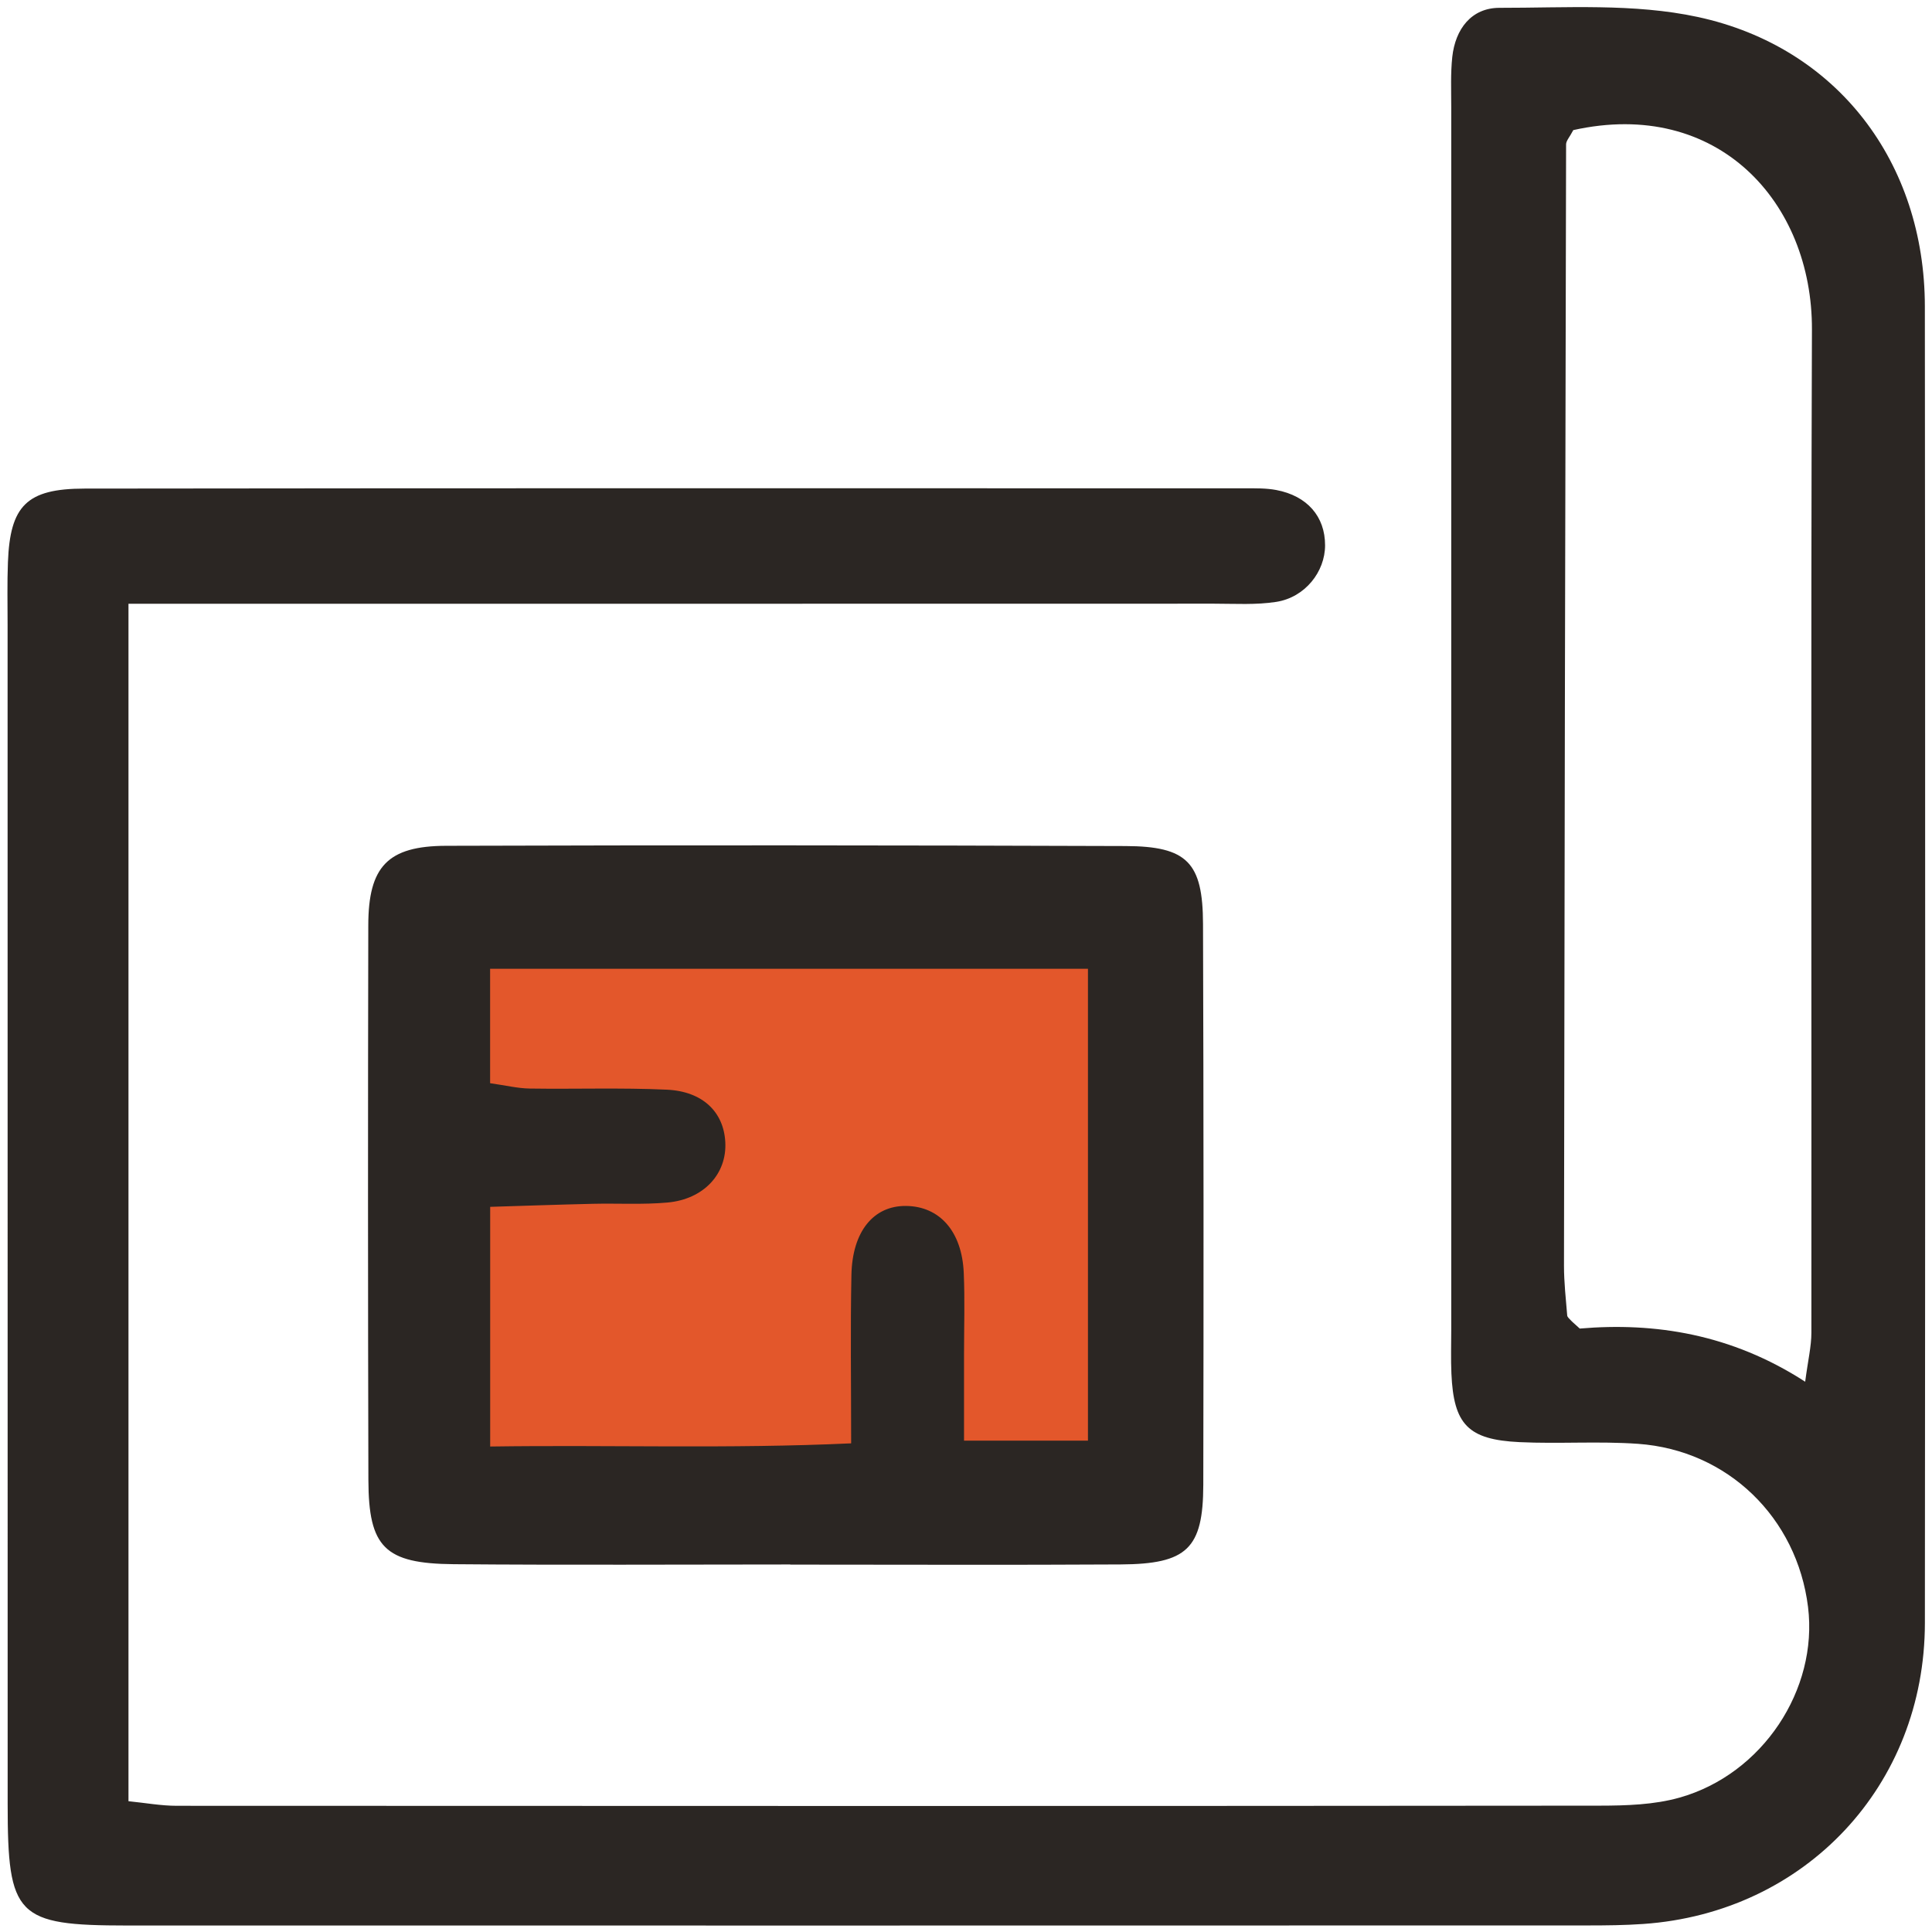
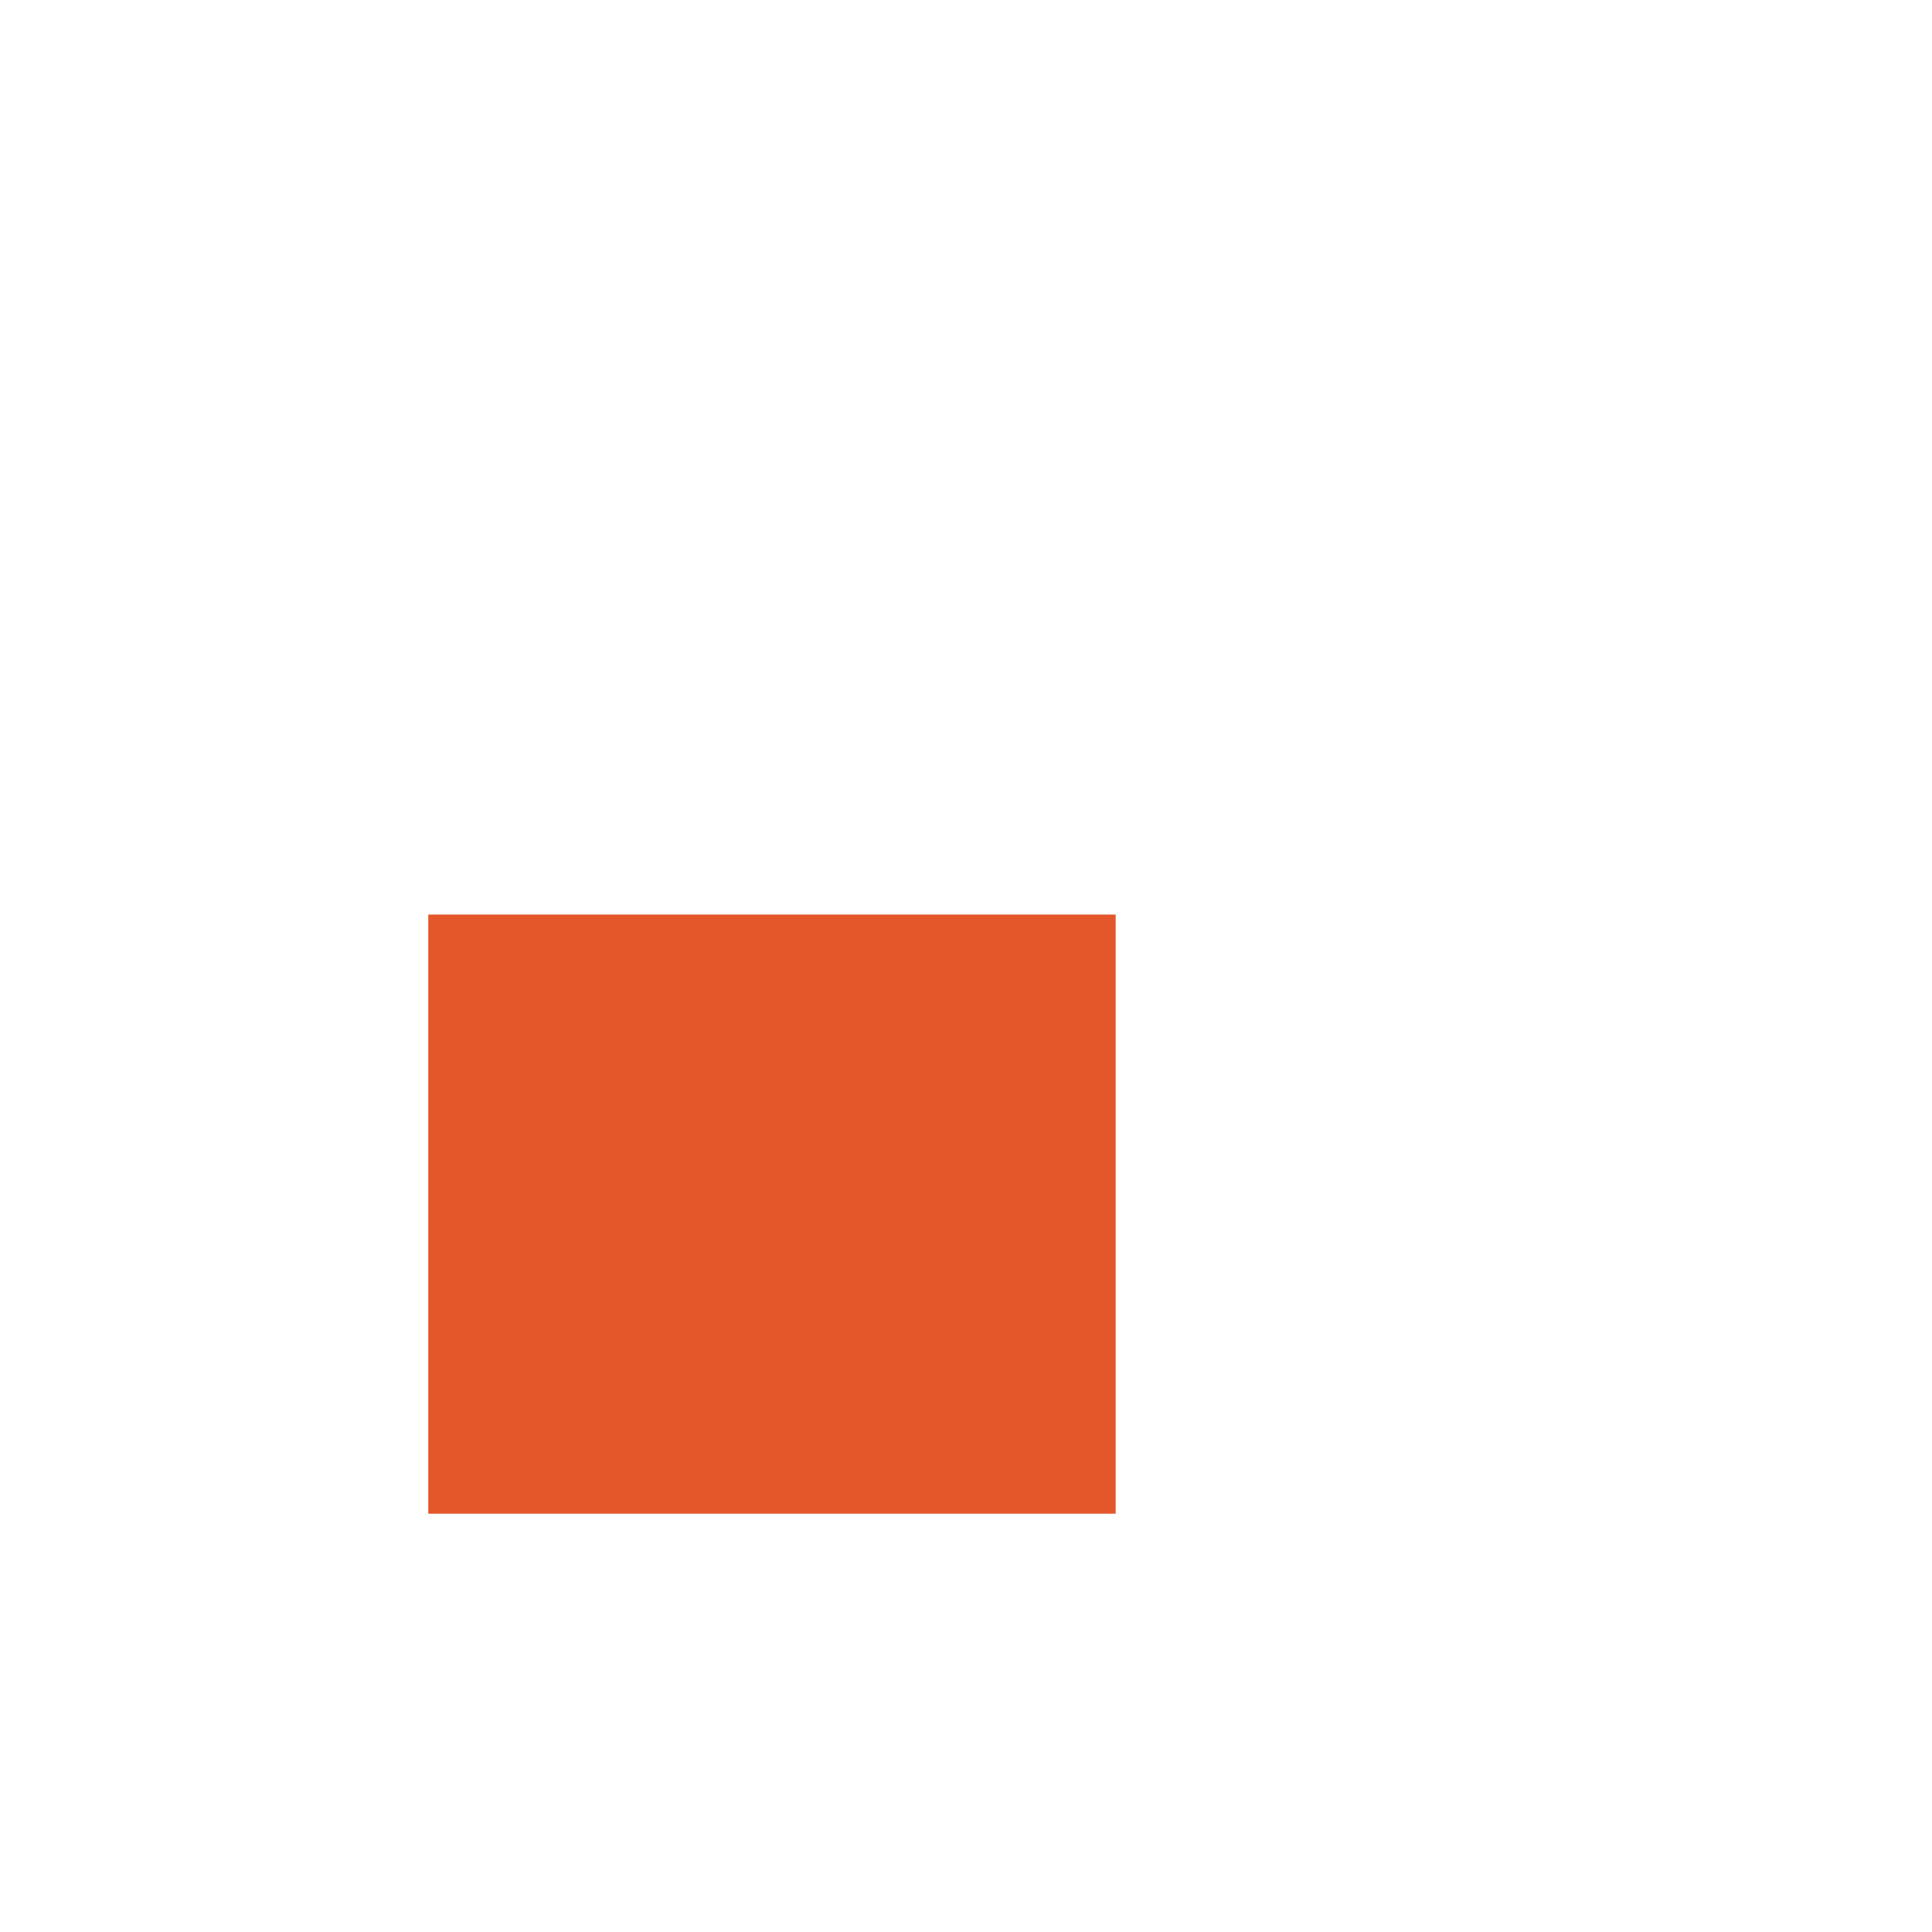
<svg xmlns="http://www.w3.org/2000/svg" xmlns:ns1="http://www.serif.com/" width="100%" height="100%" viewBox="0 0 56 56" version="1.1" xml:space="preserve" style="fill-rule:evenodd;clip-rule:evenodd;stroke-linejoin:round;stroke-miterlimit:2;">
  <g id="Project-Management" ns1:id="Project Management">
    <path d="M12.414,26.509l19.924,-0l-0,17.366l-19.924,-0l0,-17.366Z" style="fill:#e3572b;" />
    <g id="Project-Management1" ns1:id="Project Management">
-       <path d="M3.724,17.5l0,34.709c0.492,0.049 0.946,0.133 1.401,0.133c13.744,0.007 27.491,0.009 41.238,-0.004c0.776,-0.001 1.585,-0.025 2.322,-0.234c2.406,-0.68 4.017,-3.132 3.722,-5.524c-0.32,-2.587 -2.323,-4.544 -4.928,-4.73c-1.14,-0.081 -2.291,0.005 -3.434,-0.049c-1.496,-0.071 -1.91,-0.513 -1.975,-1.986c-0.019,-0.422 -0.005,-0.844 -0.005,-1.266c-0.001,-11.818 -0.001,-23.635 0,-35.452c0,-0.482 -0.021,-0.968 0.03,-1.445c0.088,-0.812 0.556,-1.426 1.37,-1.425c1.919,0.002 3.895,-0.134 5.746,0.265c4.059,0.876 6.577,4.233 6.582,8.385c0.012,12.722 0.012,25.443 0.001,38.165c-0.003,4.711 -3.466,8.397 -8.159,8.725c-0.54,0.038 -1.084,0.043 -1.627,0.043c-14.107,0.003 -28.216,0.004 -42.323,0.002c-3.209,-0.001 -3.463,-0.265 -3.463,-3.524c-0.002,-11.395 -0.002,-22.79 -0.002,-34.185c0,-0.603 -0.014,-1.206 0.01,-1.808c0.062,-1.633 0.54,-2.131 2.217,-2.133c11.215,-0.015 22.43,-0.009 33.643,-0.008c0.302,0 0.608,-0.006 0.902,0.049c0.9,0.17 1.417,0.77 1.416,1.603c-0,0.768 -0.581,1.507 -1.41,1.639c-0.59,0.093 -1.203,0.053 -1.805,0.053c-9.767,0.003 -19.535,0.002 -29.302,0.002l-2.167,0Zm41.879,-13.729c-0.107,0.205 -0.209,0.309 -0.209,0.413c-0.026,10.836 -0.047,21.671 -0.061,32.507c-0,0.479 0.054,0.958 0.093,1.436c0.003,0.049 0.062,0.097 0.102,0.14c0.04,0.045 0.088,0.083 0.262,0.242c2.174,-0.186 4.396,0.157 6.534,1.541c0.083,-0.632 0.18,-1.026 0.18,-1.42c0.008,-9.693 -0.018,-19.387 0.016,-29.08c0.013,-3.686 -2.728,-6.711 -6.917,-5.779Zm-22.696,41.576c-3.252,-0 -6.504,0.02 -9.754,-0.008c-2,-0.017 -2.47,-0.488 -2.475,-2.444c-0.014,-5.359 -0.014,-10.718 -0.003,-16.077c0.003,-1.699 0.561,-2.297 2.256,-2.302c6.563,-0.021 13.127,-0.016 19.69,0.007c1.791,0.006 2.244,0.476 2.249,2.259c0.018,5.419 0.019,10.839 0.008,16.258c-0.005,1.849 -0.471,2.295 -2.398,2.306c-3.191,0.019 -6.382,0.005 -9.573,0.005l-0,-0.004Zm8.628,-17.267l-17.329,0l0,3.317c0.452,0.064 0.8,0.15 1.148,0.155c1.325,0.02 2.653,-0.028 3.975,0.033c1.044,0.048 1.649,0.652 1.694,1.519c0.05,0.918 -0.619,1.656 -1.675,1.752c-0.716,0.065 -1.444,0.02 -2.167,0.037c-0.993,0.023 -1.986,0.058 -2.973,0.088l0,6.947c3.514,-0.051 6.909,0.072 10.463,-0.092c-0,-1.768 -0.024,-3.323 0.008,-4.877c0.024,-1.268 0.643,-2.012 1.579,-2.004c0.977,0.008 1.626,0.737 1.677,1.942c0.034,0.782 0.008,1.567 0.008,2.35l0,2.511l3.592,0l0,-13.678Z" style="fill:#2b2623;" />
-     </g>
+       </g>
  </g>
</svg>